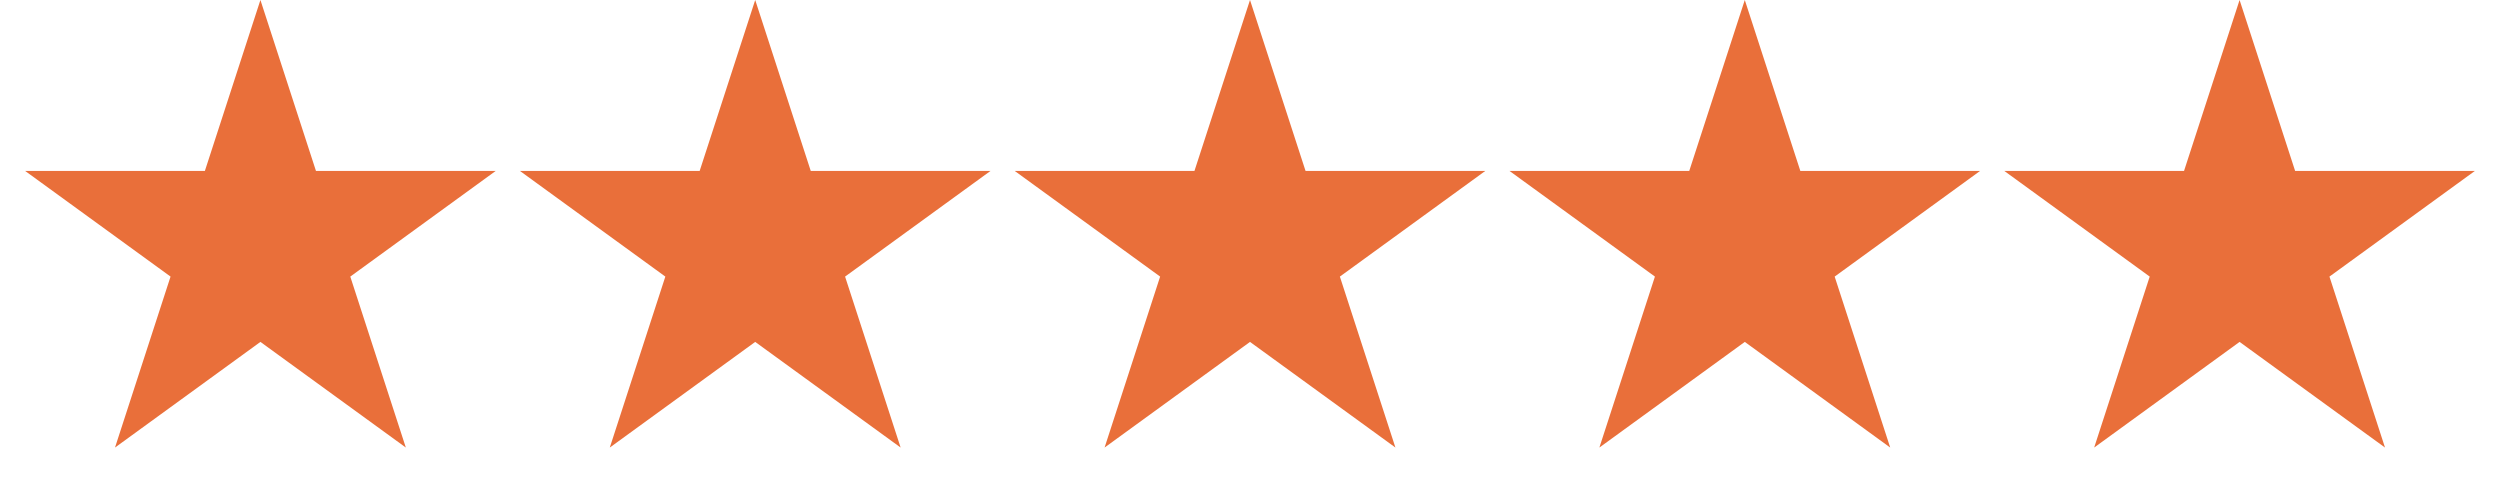
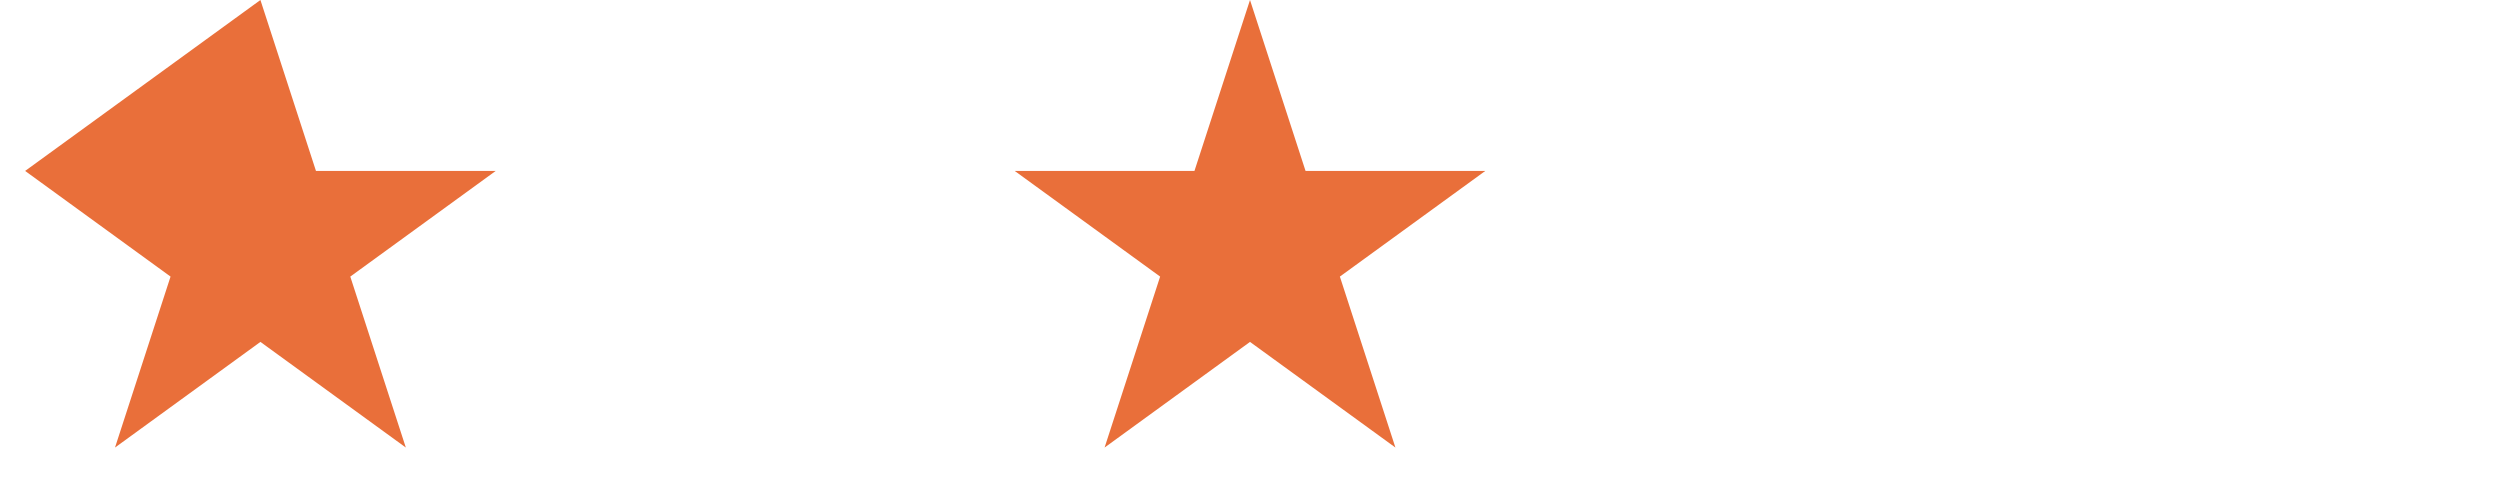
<svg xmlns="http://www.w3.org/2000/svg" width="96" height="19" viewBox="0 0 96 19" fill="none">
-   <path d="M10 0L12.133 6.564H19.035L13.451 10.621L15.584 17.186L10 13.129L4.416 17.186L6.549 10.621L0.965 6.564H7.867L10 0Z" fill="#E96F3A" />
-   <path d="M29 0L31.133 6.564H38.035L32.451 10.621L34.584 17.186L29 13.129L23.416 17.186L25.549 10.621L19.965 6.564H26.867L29 0Z" fill="#E96F3A" />
+   <path d="M10 0L12.133 6.564H19.035L13.451 10.621L15.584 17.186L10 13.129L4.416 17.186L6.549 10.621L0.965 6.564L10 0Z" fill="#E96F3A" />
  <path d="M48 0L50.133 6.564H57.035L51.451 10.621L53.584 17.186L48 13.129L42.416 17.186L44.549 10.621L38.965 6.564H45.867L48 0Z" fill="#E96F3A" />
-   <path d="M67 0L69.133 6.564H76.035L70.451 10.621L72.584 17.186L67 13.129L61.416 17.186L63.549 10.621L57.965 6.564H64.867L67 0Z" fill="#E96F3A" />
-   <path d="M86 0L88.133 6.564H95.035L89.451 10.621L91.584 17.186L86 13.129L80.416 17.186L82.549 10.621L76.965 6.564H83.867L86 0Z" fill="#E96F3A" />
</svg>